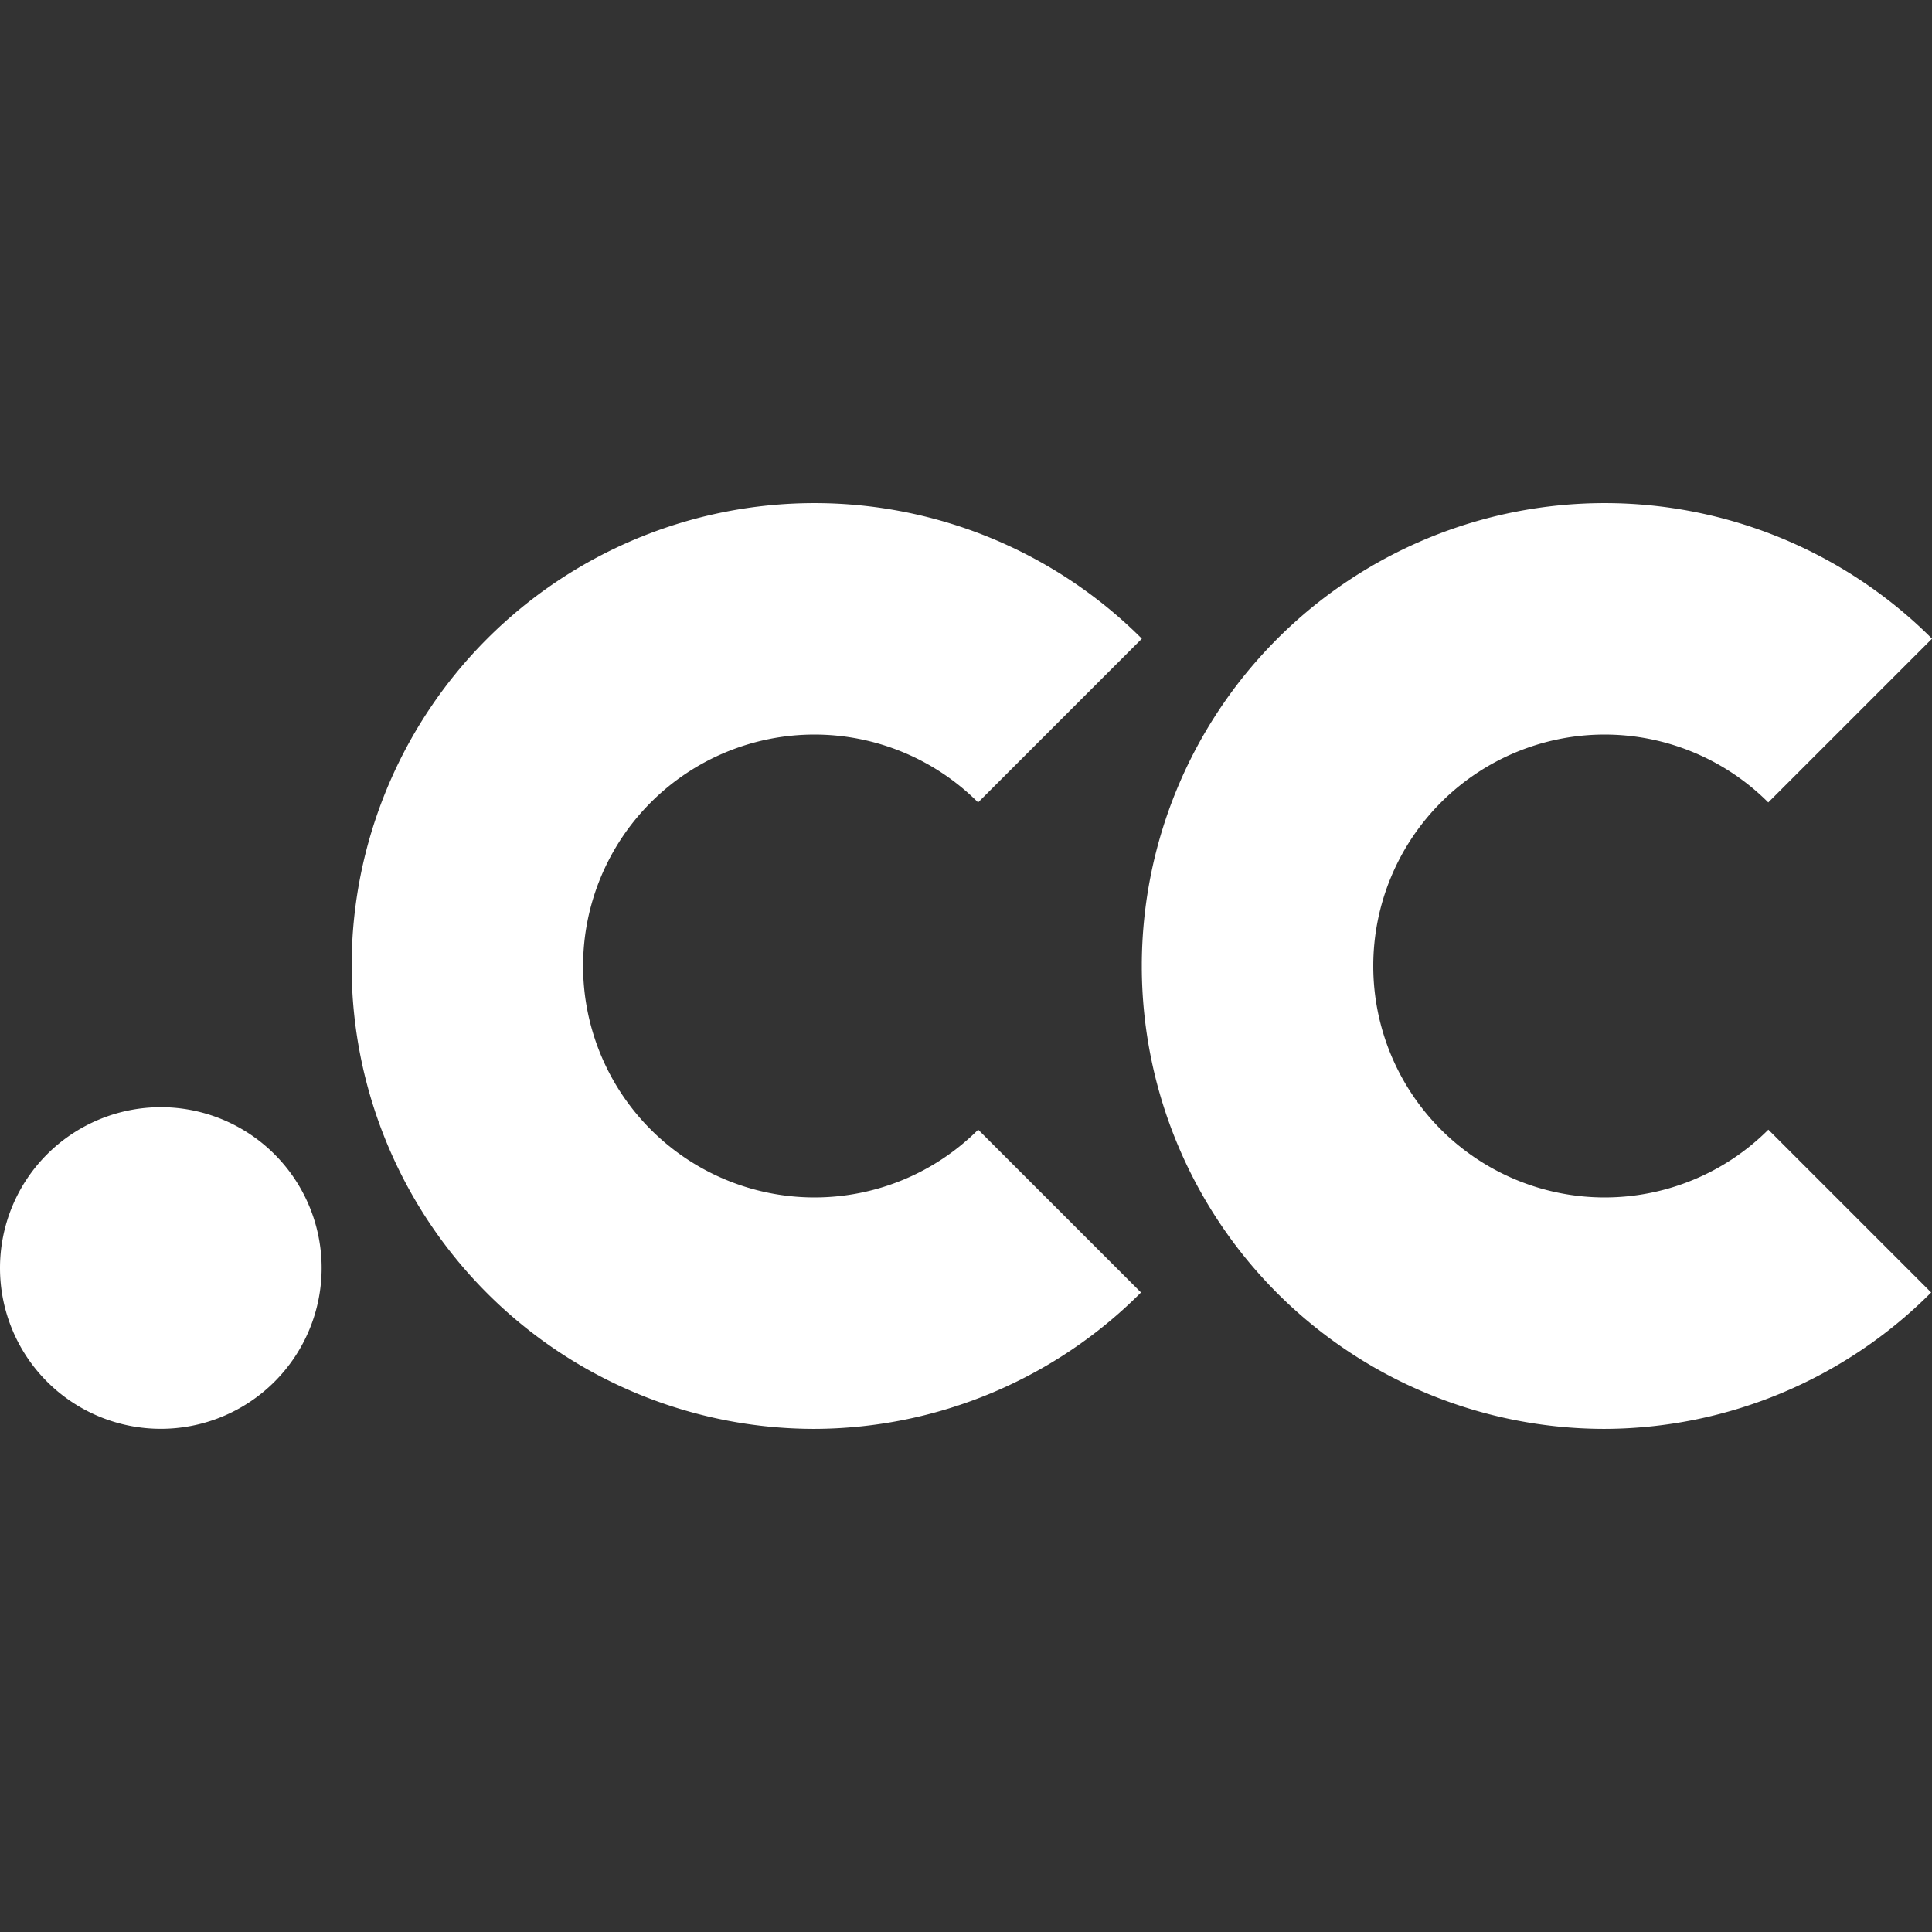
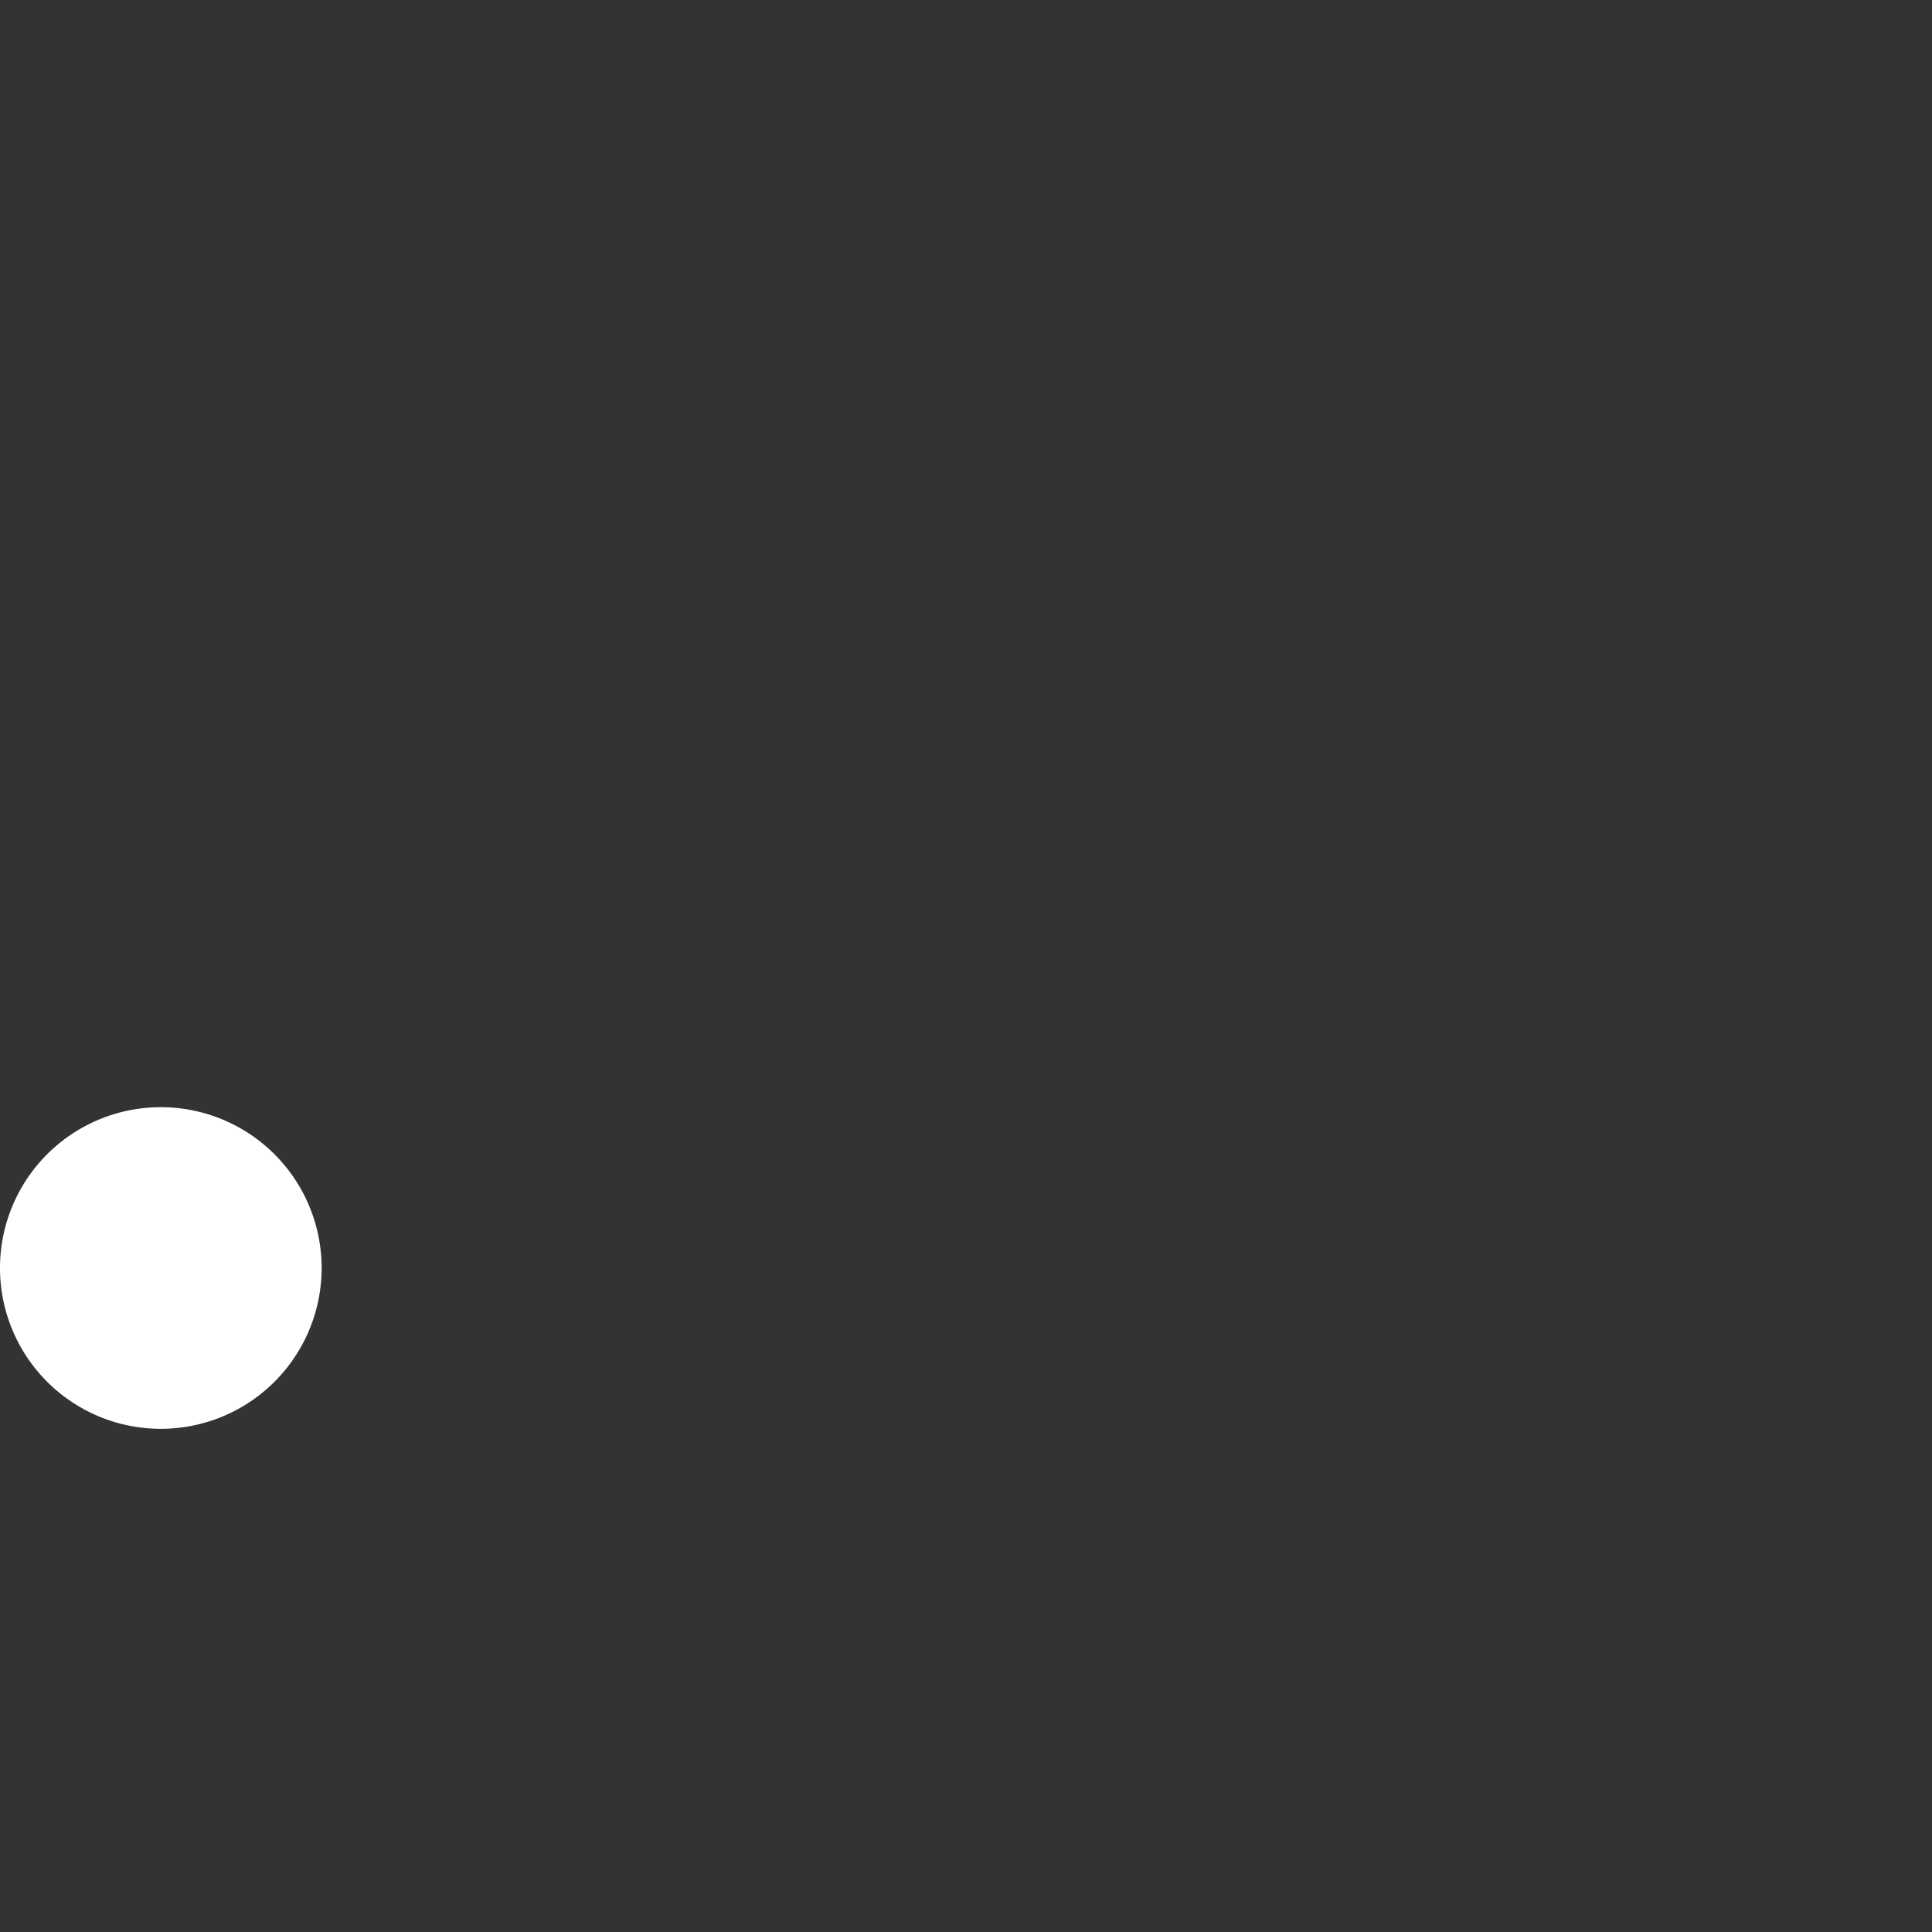
<svg xmlns="http://www.w3.org/2000/svg" width="110.43mm" height="110.43mm" version="1.1" viewBox="0 0 110.43 110.43">
  <rect x="0" y="0" width="110.43" height="110.43" fill="#333333" stroke="none" />
  <g transform="translate(-50.574 -74.346)" fill="#fff">
    <g transform="translate(.766 1.693)" fill="#fff">
-       <path d="m96.365 101.41a26.458 26.458 0 0 0-26.458 26.458 26.458 26.458 0 0 0 26.458 26.458 26.458 26.458 0 0 0 18.661-7.797l-9.306-9.307a13.229 13.229 0 0 1-9.354 3.875 13.229 13.229 0 0 1-13.229-13.229 13.229 13.229 0 0 1 13.229-13.229 13.229 13.229 0 0 1 9.349 3.88l9.36-9.36a26.458 26.458 0 0 0-18.709-7.749z" style="font-variation-settings:'wght' 800;paint-order:fill markers stroke" />
-       <path d="m141.53 101.41a26.458 26.458 0 0 0-26.458 26.458 26.458 26.458 0 0 0 26.458 26.458 26.458 26.458 0 0 0 18.661-7.797l-9.306-9.307a13.229 13.229 0 0 1-9.354 3.875 13.229 13.229 0 0 1-13.229-13.229 13.229 13.229 0 0 1 13.229-13.229 13.229 13.229 0 0 1 9.349 3.88l9.36-9.36a26.458 26.458 0 0 0-18.709-7.749z" style="font-variation-settings:'wght' 800;paint-order:fill markers stroke" />
      <path d="m68.192 145.13a9.192 9.192 0 0 1-9.192 9.192 9.192 9.192 0 0 1-9.192-9.192 9.192 9.192 0 0 1 9.192-9.192 9.192 9.192 0 0 1 9.192 9.192z" style="font-variation-settings:'wght' 800;paint-order:fill markers stroke" />
    </g>
  </g>
</svg>